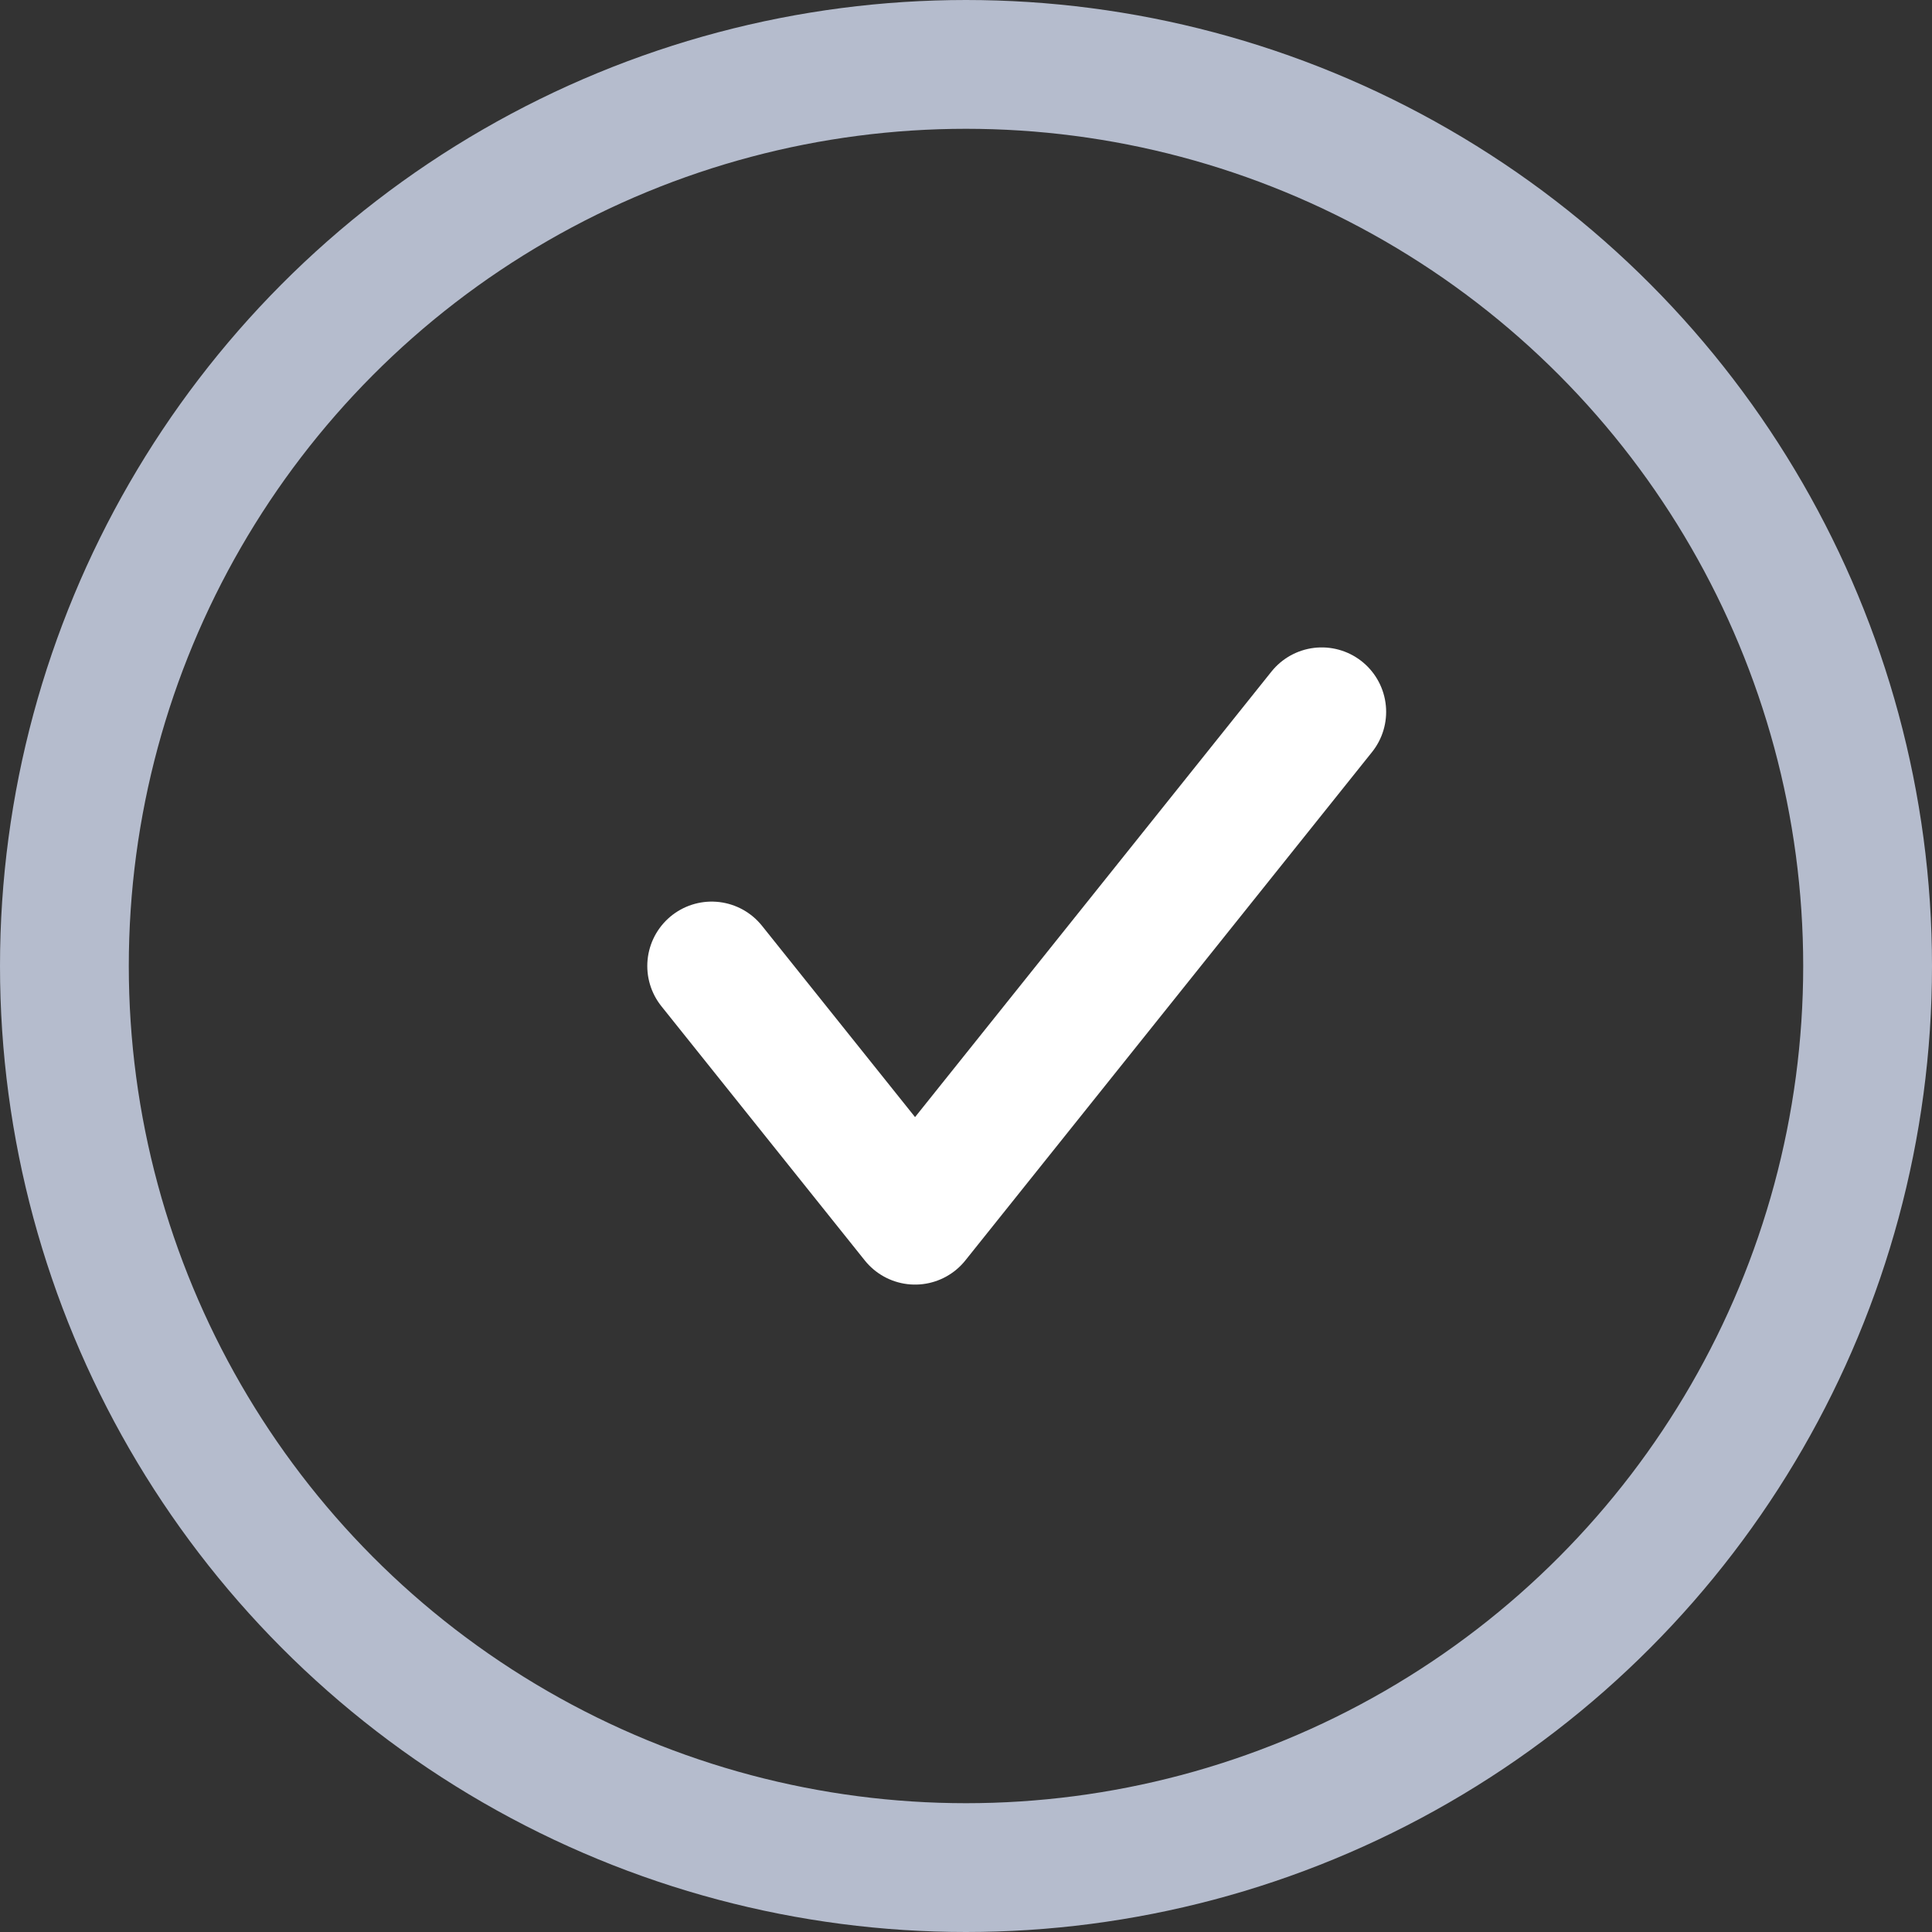
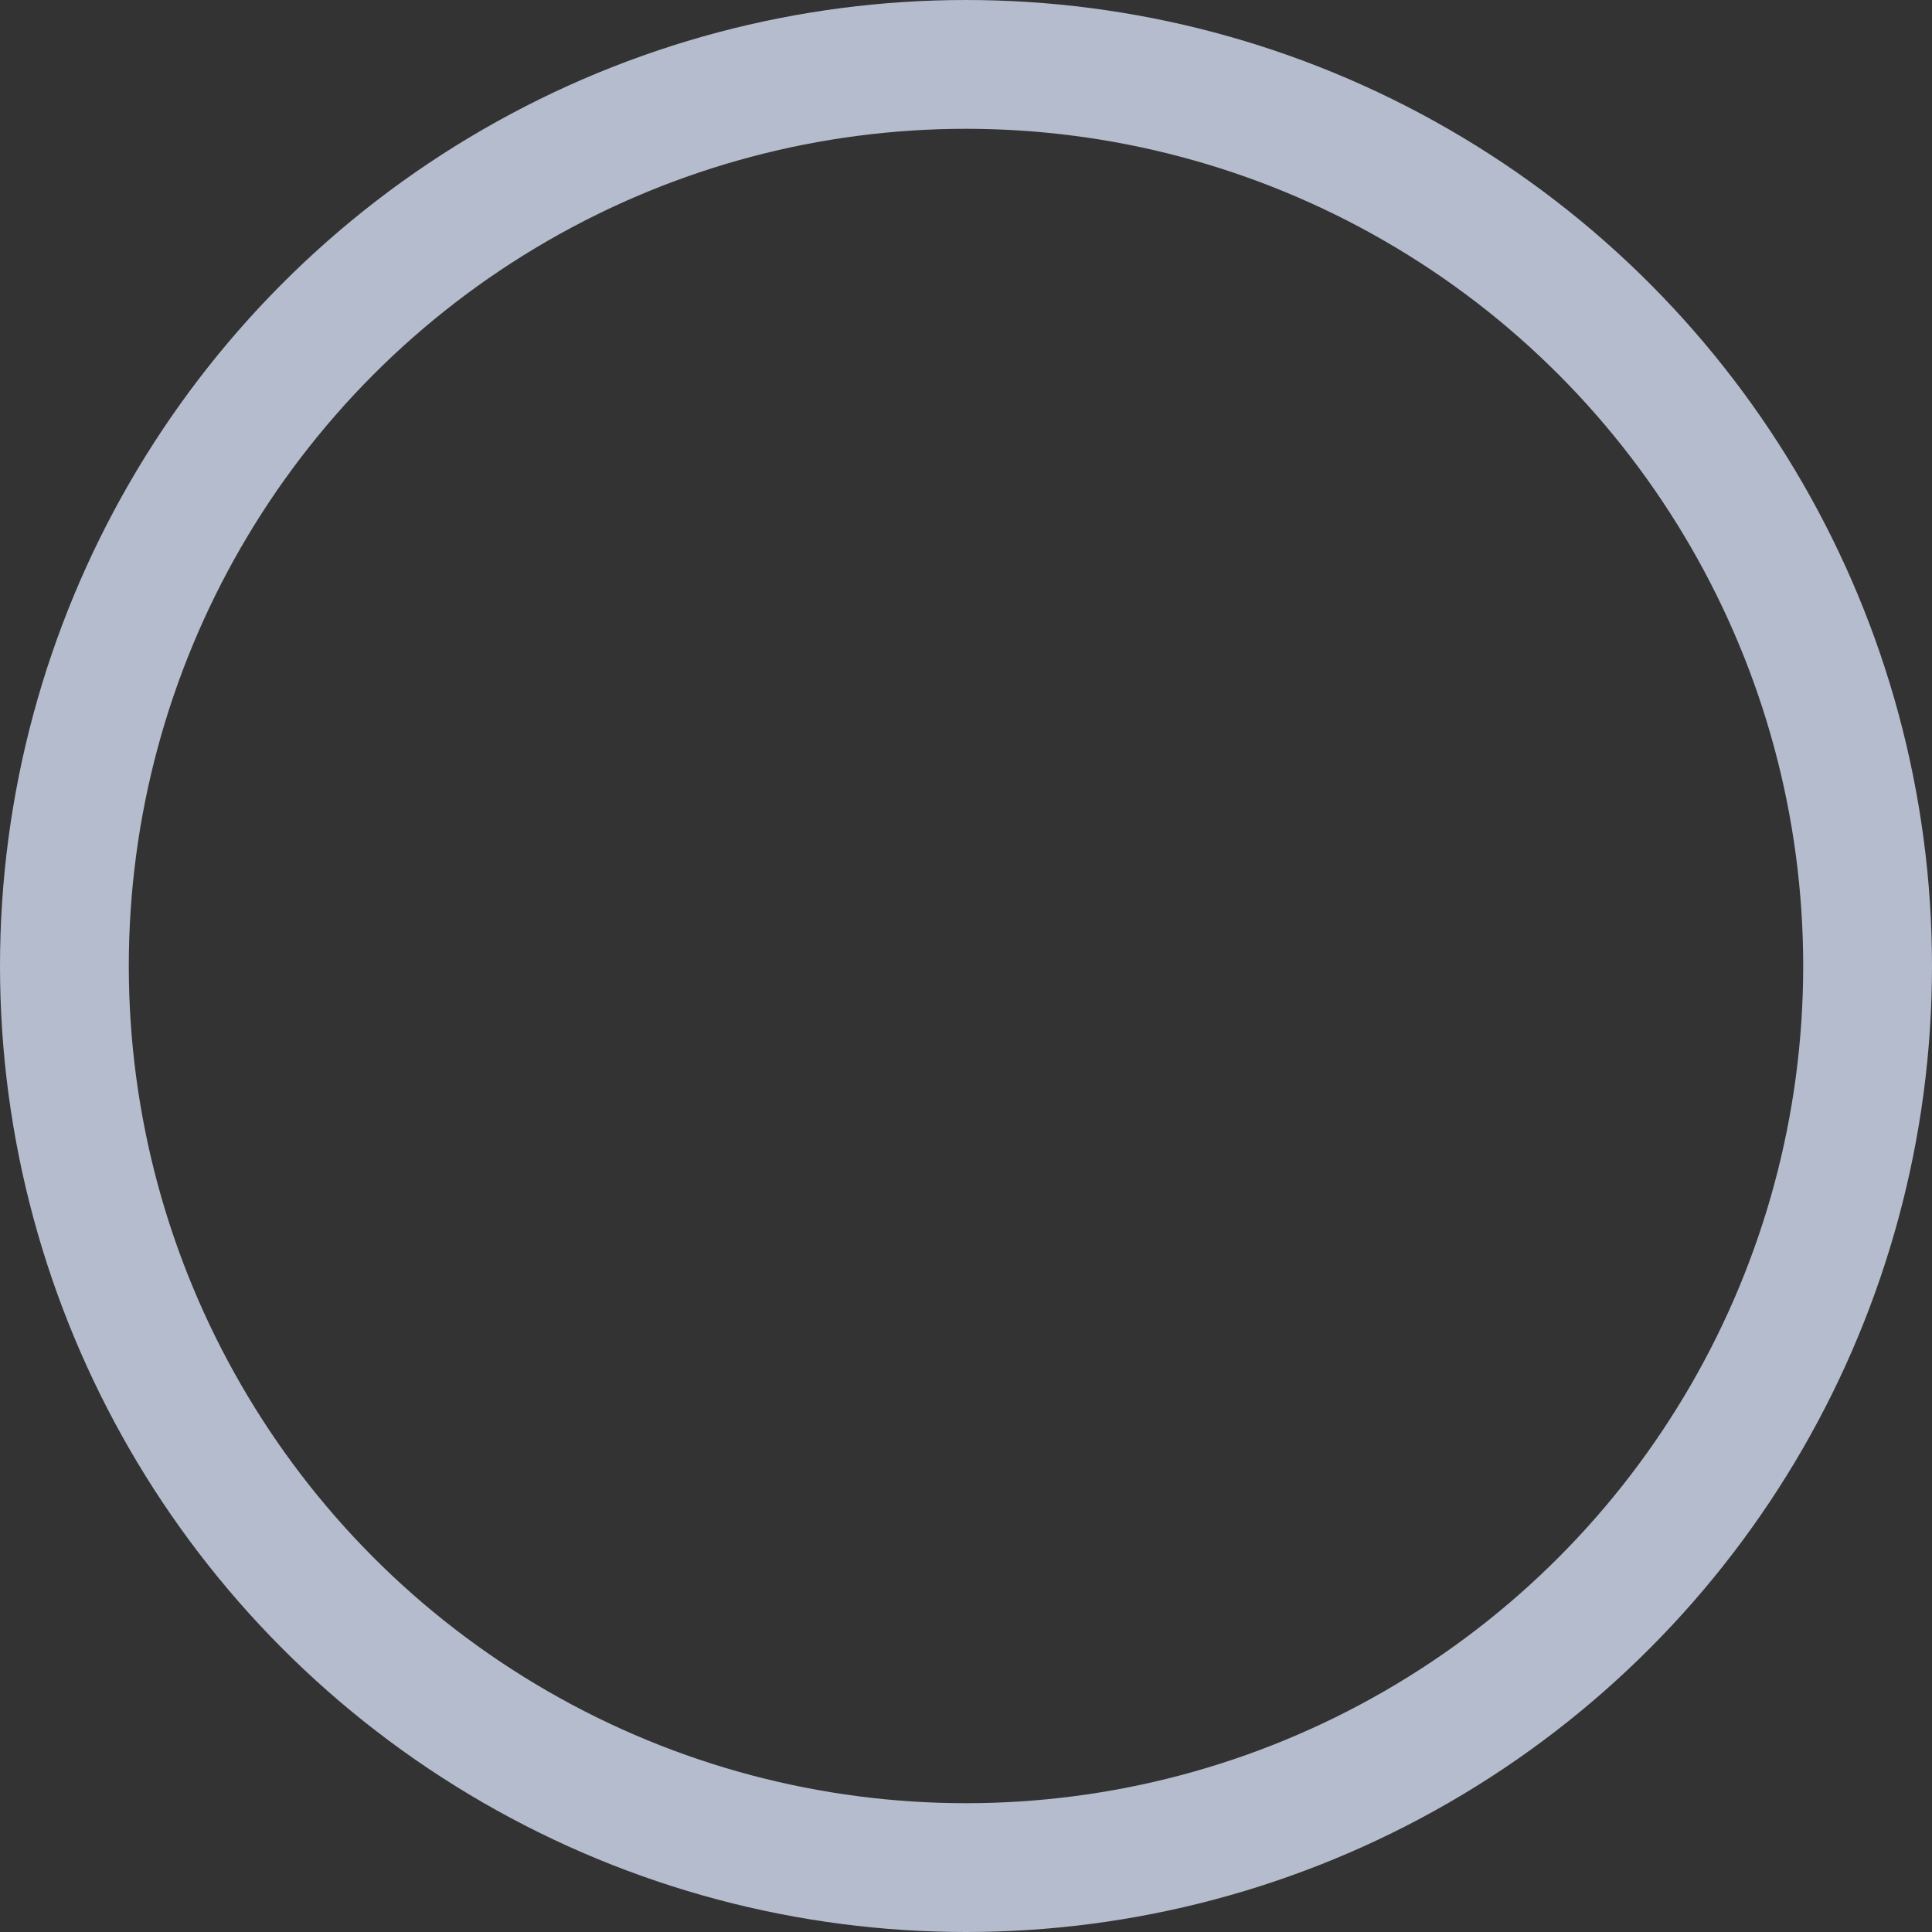
<svg xmlns="http://www.w3.org/2000/svg" width="30" height="30" viewBox="0 0 30 30" fill="none">
  <rect x="0" y="0" width="30" height="30" fill="#333333" stroke="none" />
-   <path d="M11.051 15L14.209 18.947L20.524 11.053" stroke="white" stroke-width="2" stroke-linecap="round" stroke-linejoin="round" />
  <circle cx="15" cy="15" r="14" stroke="#B5BCCD" stroke-width="2" />
</svg>